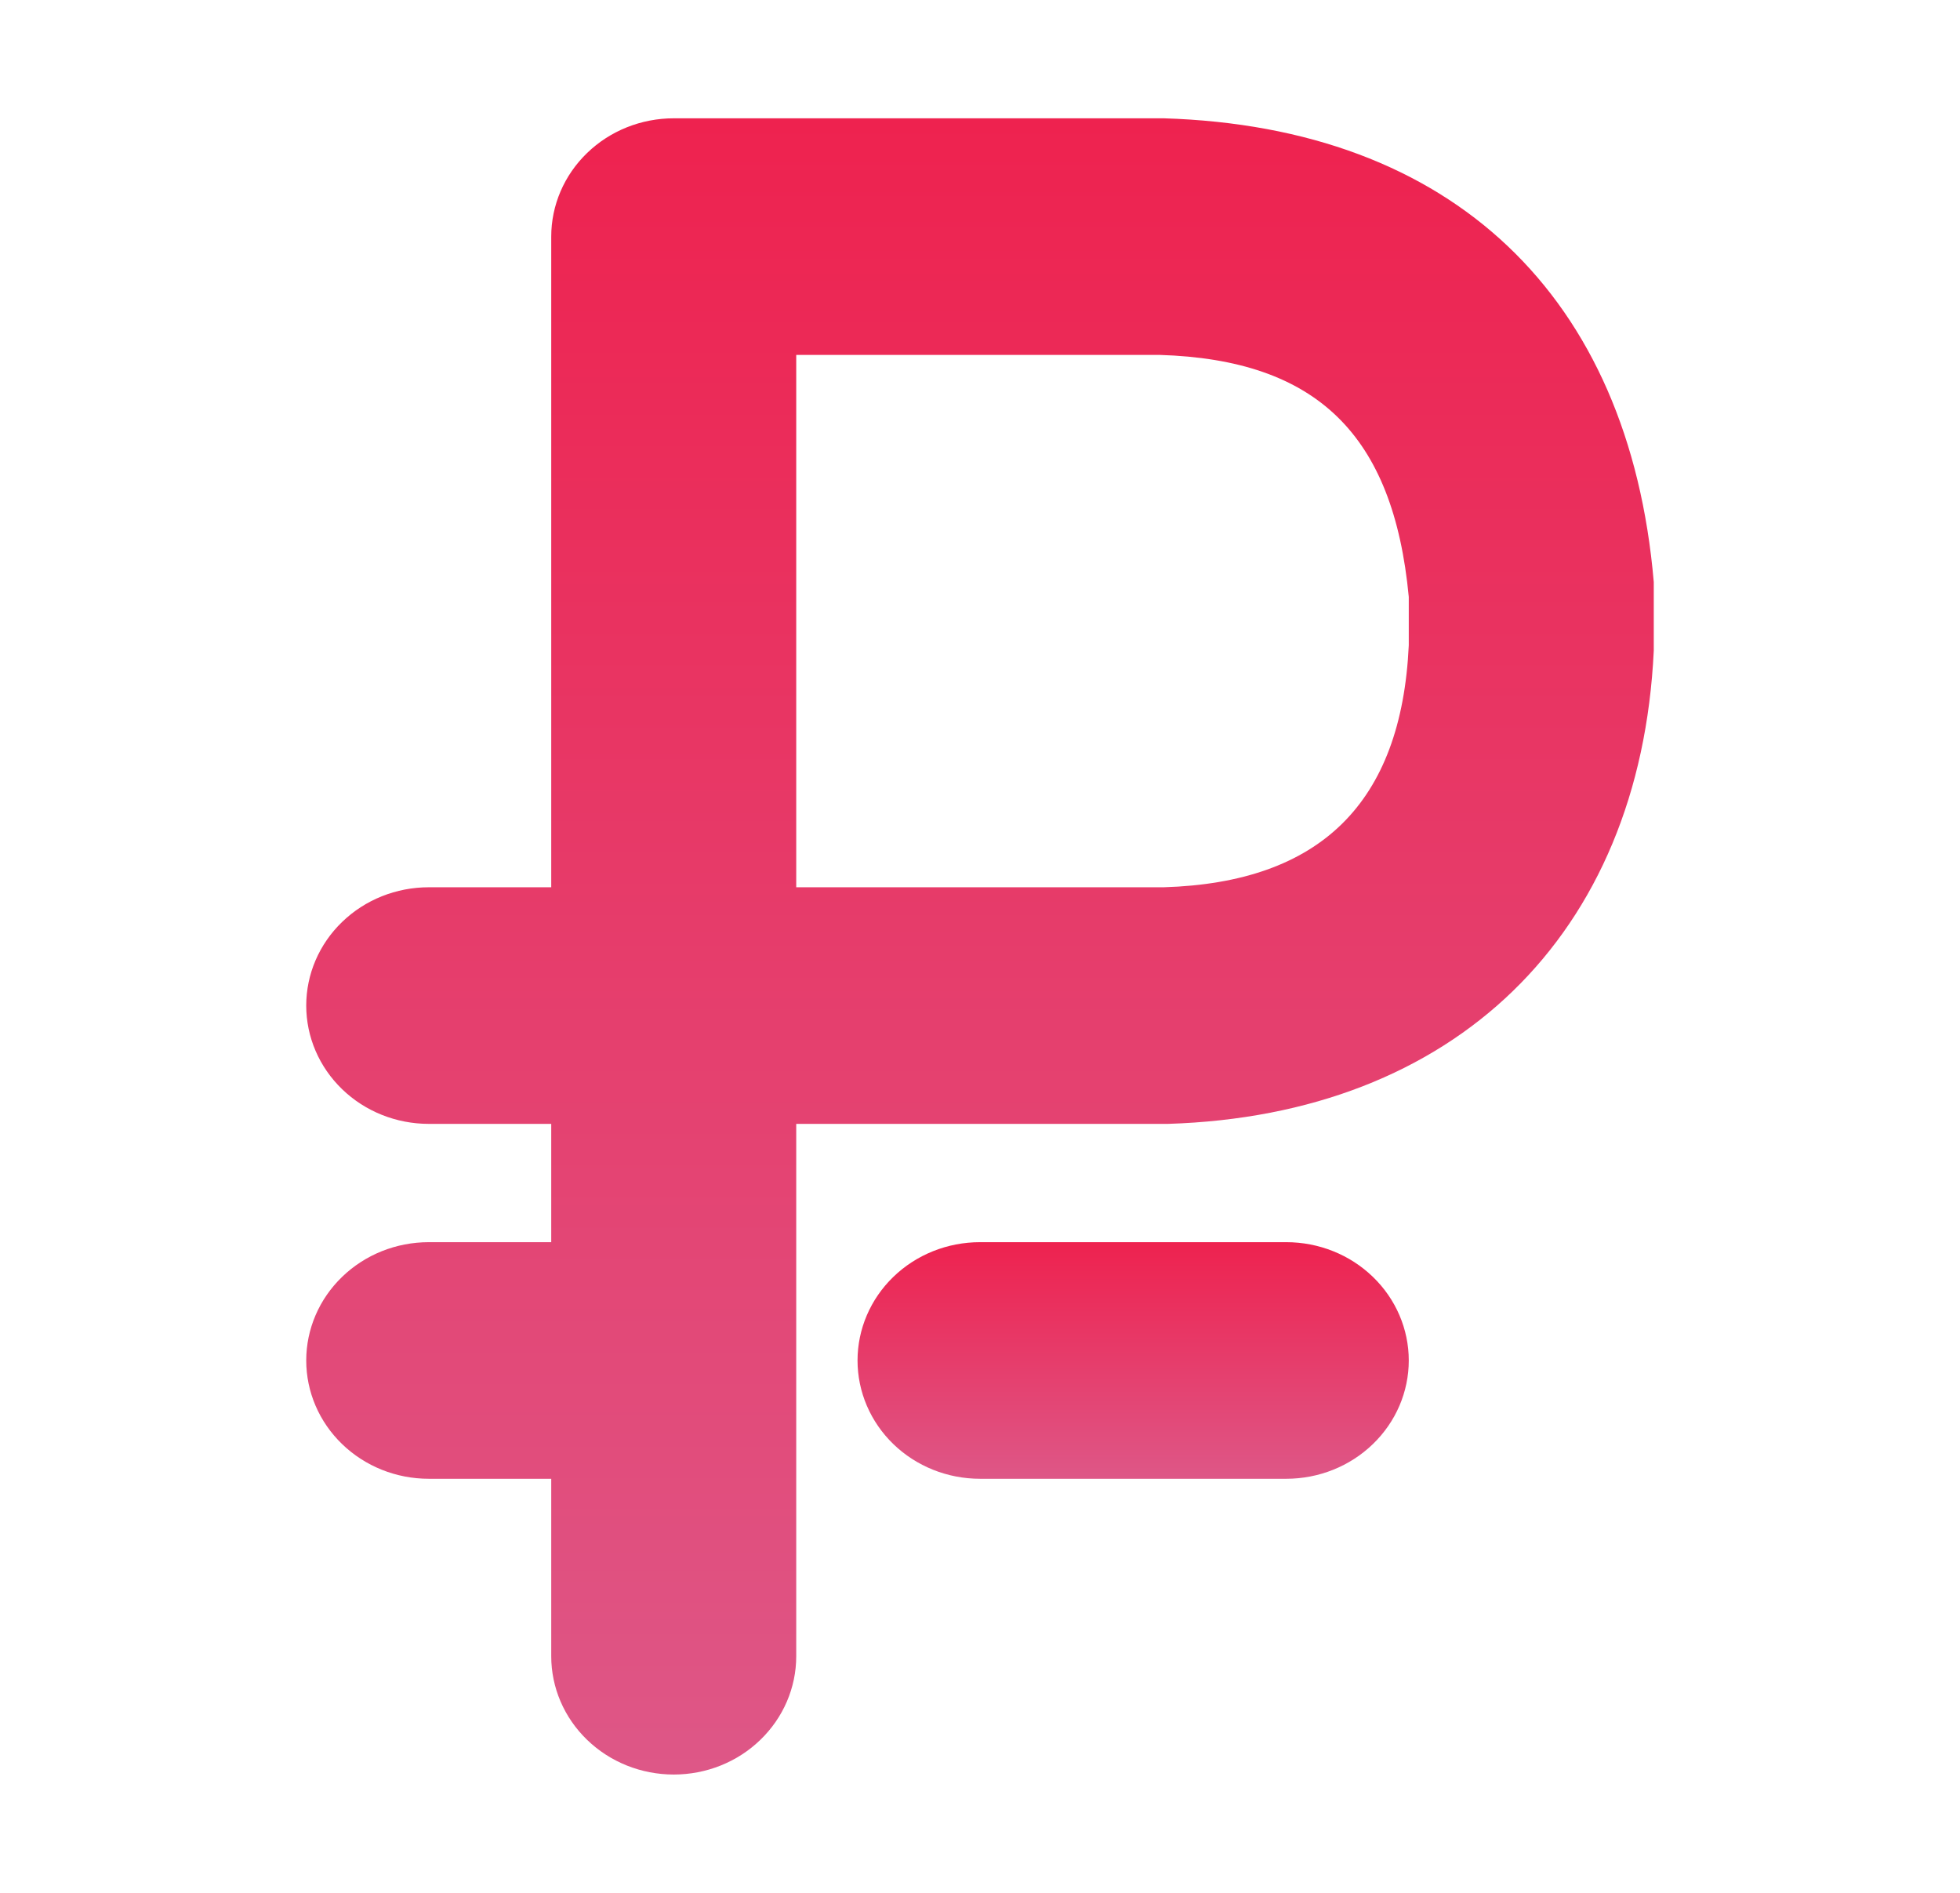
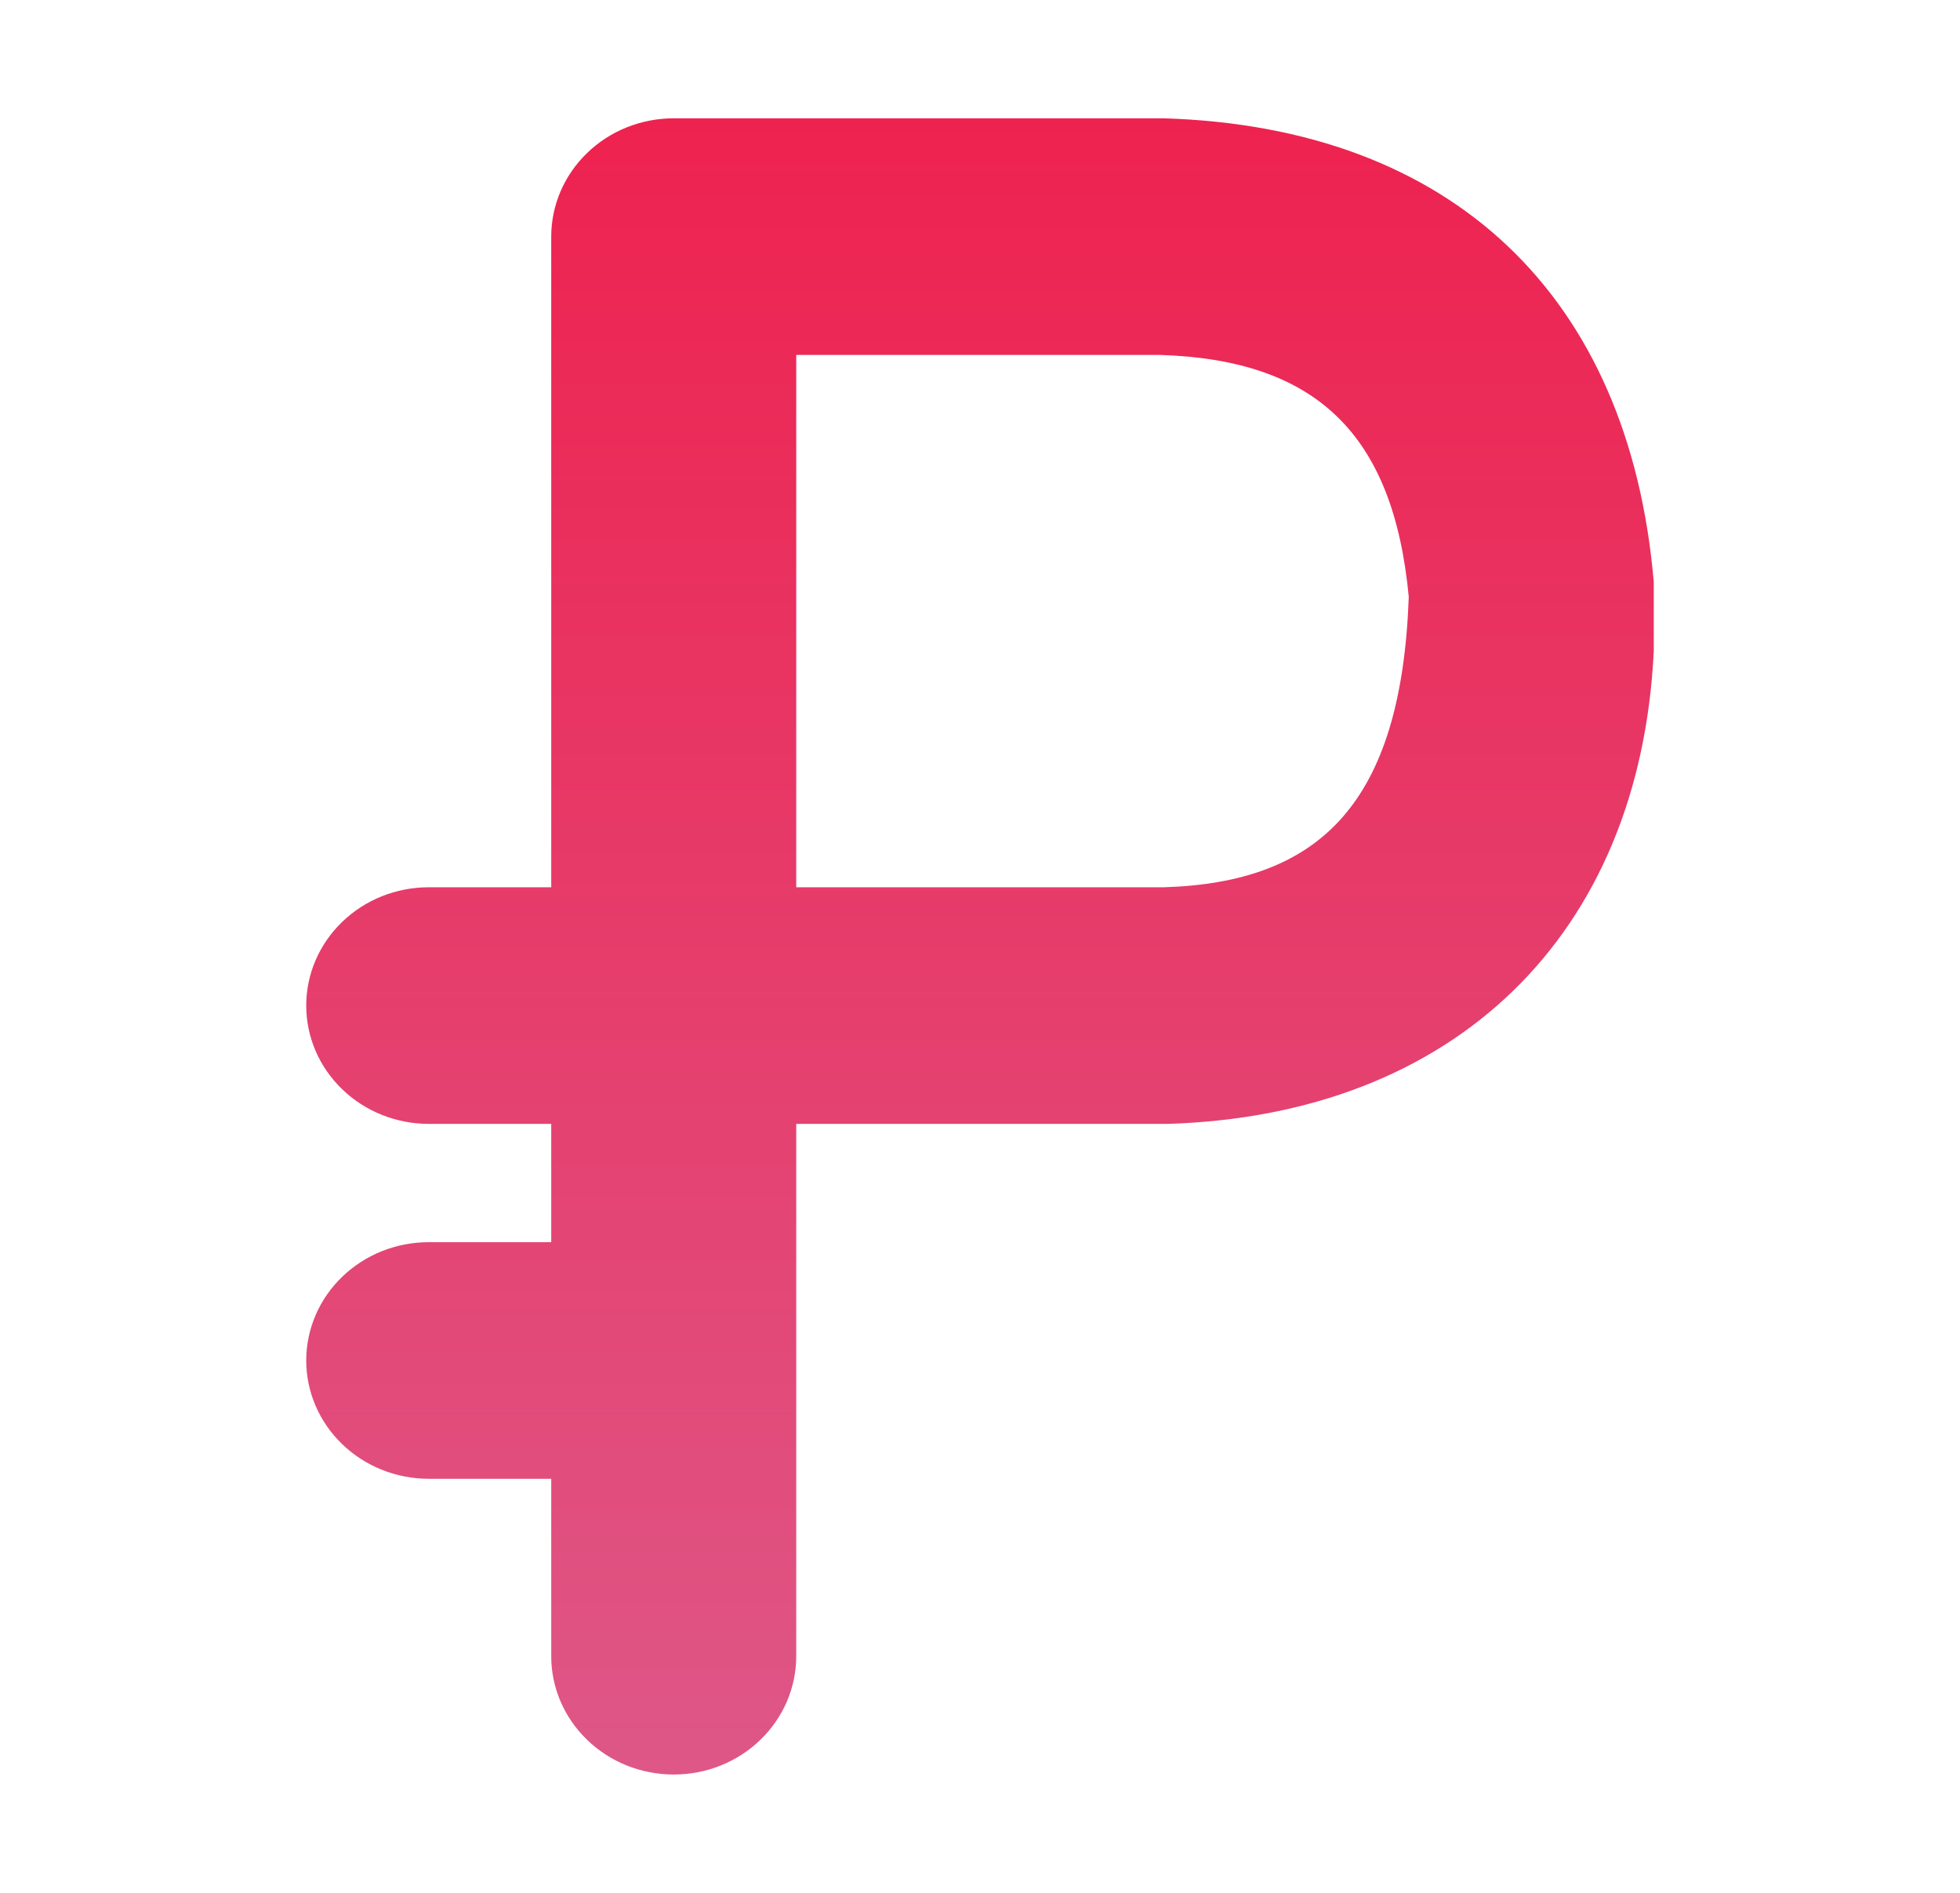
<svg xmlns="http://www.w3.org/2000/svg" width="29" height="28" viewBox="0 0 29 28" fill="none">
-   <path d="M24.469 8.61C24.106 4.375 21.487 1.881 17.219 1.75H9.969C9.488 1.75 9.027 1.934 8.687 2.263C8.347 2.591 8.156 3.036 8.156 3.5V13.125H6.344C5.863 13.125 5.402 13.309 5.062 13.638C4.722 13.966 4.531 14.411 4.531 14.875C4.531 15.339 4.722 15.784 5.062 16.112C5.402 16.441 5.863 16.625 6.344 16.625H8.156V18.375H6.344C5.863 18.375 5.402 18.559 5.062 18.888C4.722 19.216 4.531 19.661 4.531 20.125C4.531 20.589 4.722 21.034 5.062 21.362C5.402 21.691 5.863 21.875 6.344 21.875H8.156V24.5C8.156 24.964 8.347 25.409 8.687 25.737C9.027 26.066 9.488 26.25 9.969 26.25C10.45 26.25 10.911 26.066 11.25 25.737C11.59 25.409 11.781 24.964 11.781 24.5V16.625H17.282C21.514 16.494 24.269 13.842 24.469 9.625V8.61ZM17.219 13.125H11.781V5.25H17.155C19.484 5.32 20.617 6.431 20.844 8.829V9.546C20.735 11.883 19.53 13.055 17.219 13.125Z" fill="url(#paint0_linear_65_6)" />
-   <path d="M19.031 18.375H14.5C14.019 18.375 13.558 18.559 13.218 18.888C12.879 19.216 12.688 19.661 12.688 20.125C12.688 20.589 12.879 21.034 13.218 21.362C13.558 21.691 14.019 21.875 14.5 21.875H19.031C19.512 21.875 19.973 21.691 20.313 21.362C20.653 21.034 20.844 20.589 20.844 20.125C20.844 19.661 20.653 19.216 20.313 18.888C19.973 18.559 19.512 18.375 19.031 18.375Z" fill="url(#paint1_linear_65_6)" />
+   <path d="M24.469 8.61C24.106 4.375 21.487 1.881 17.219 1.75H9.969C9.488 1.75 9.027 1.934 8.687 2.263C8.347 2.591 8.156 3.036 8.156 3.5V13.125H6.344C5.863 13.125 5.402 13.309 5.062 13.638C4.722 13.966 4.531 14.411 4.531 14.875C4.531 15.339 4.722 15.784 5.062 16.112C5.402 16.441 5.863 16.625 6.344 16.625H8.156V18.375H6.344C5.863 18.375 5.402 18.559 5.062 18.888C4.722 19.216 4.531 19.661 4.531 20.125C4.531 20.589 4.722 21.034 5.062 21.362C5.402 21.691 5.863 21.875 6.344 21.875H8.156V24.5C8.156 24.964 8.347 25.409 8.687 25.737C9.027 26.066 9.488 26.25 9.969 26.25C10.45 26.25 10.911 26.066 11.25 25.737C11.59 25.409 11.781 24.964 11.781 24.5V16.625H17.282C21.514 16.494 24.269 13.842 24.469 9.625V8.61ZM17.219 13.125H11.781V5.25H17.155C19.484 5.32 20.617 6.431 20.844 8.829C20.735 11.883 19.53 13.055 17.219 13.125Z" fill="url(#paint0_linear_65_6)" />
  <defs>
    <linearGradient id="paint0_linear_65_6" x1="14.5" y1="1.75" x2="14.5" y2="26.25" gradientUnits="userSpaceOnUse">
      <stop stop-color="#EE224F" />
      <stop offset="1" stop-color="#DE5787" />
    </linearGradient>
    <linearGradient id="paint1_linear_65_6" x1="16.766" y1="18.375" x2="16.766" y2="21.875" gradientUnits="userSpaceOnUse">
      <stop stop-color="#EE224F" />
      <stop offset="1" stop-color="#DE5787" />
    </linearGradient>
  </defs>
</svg>